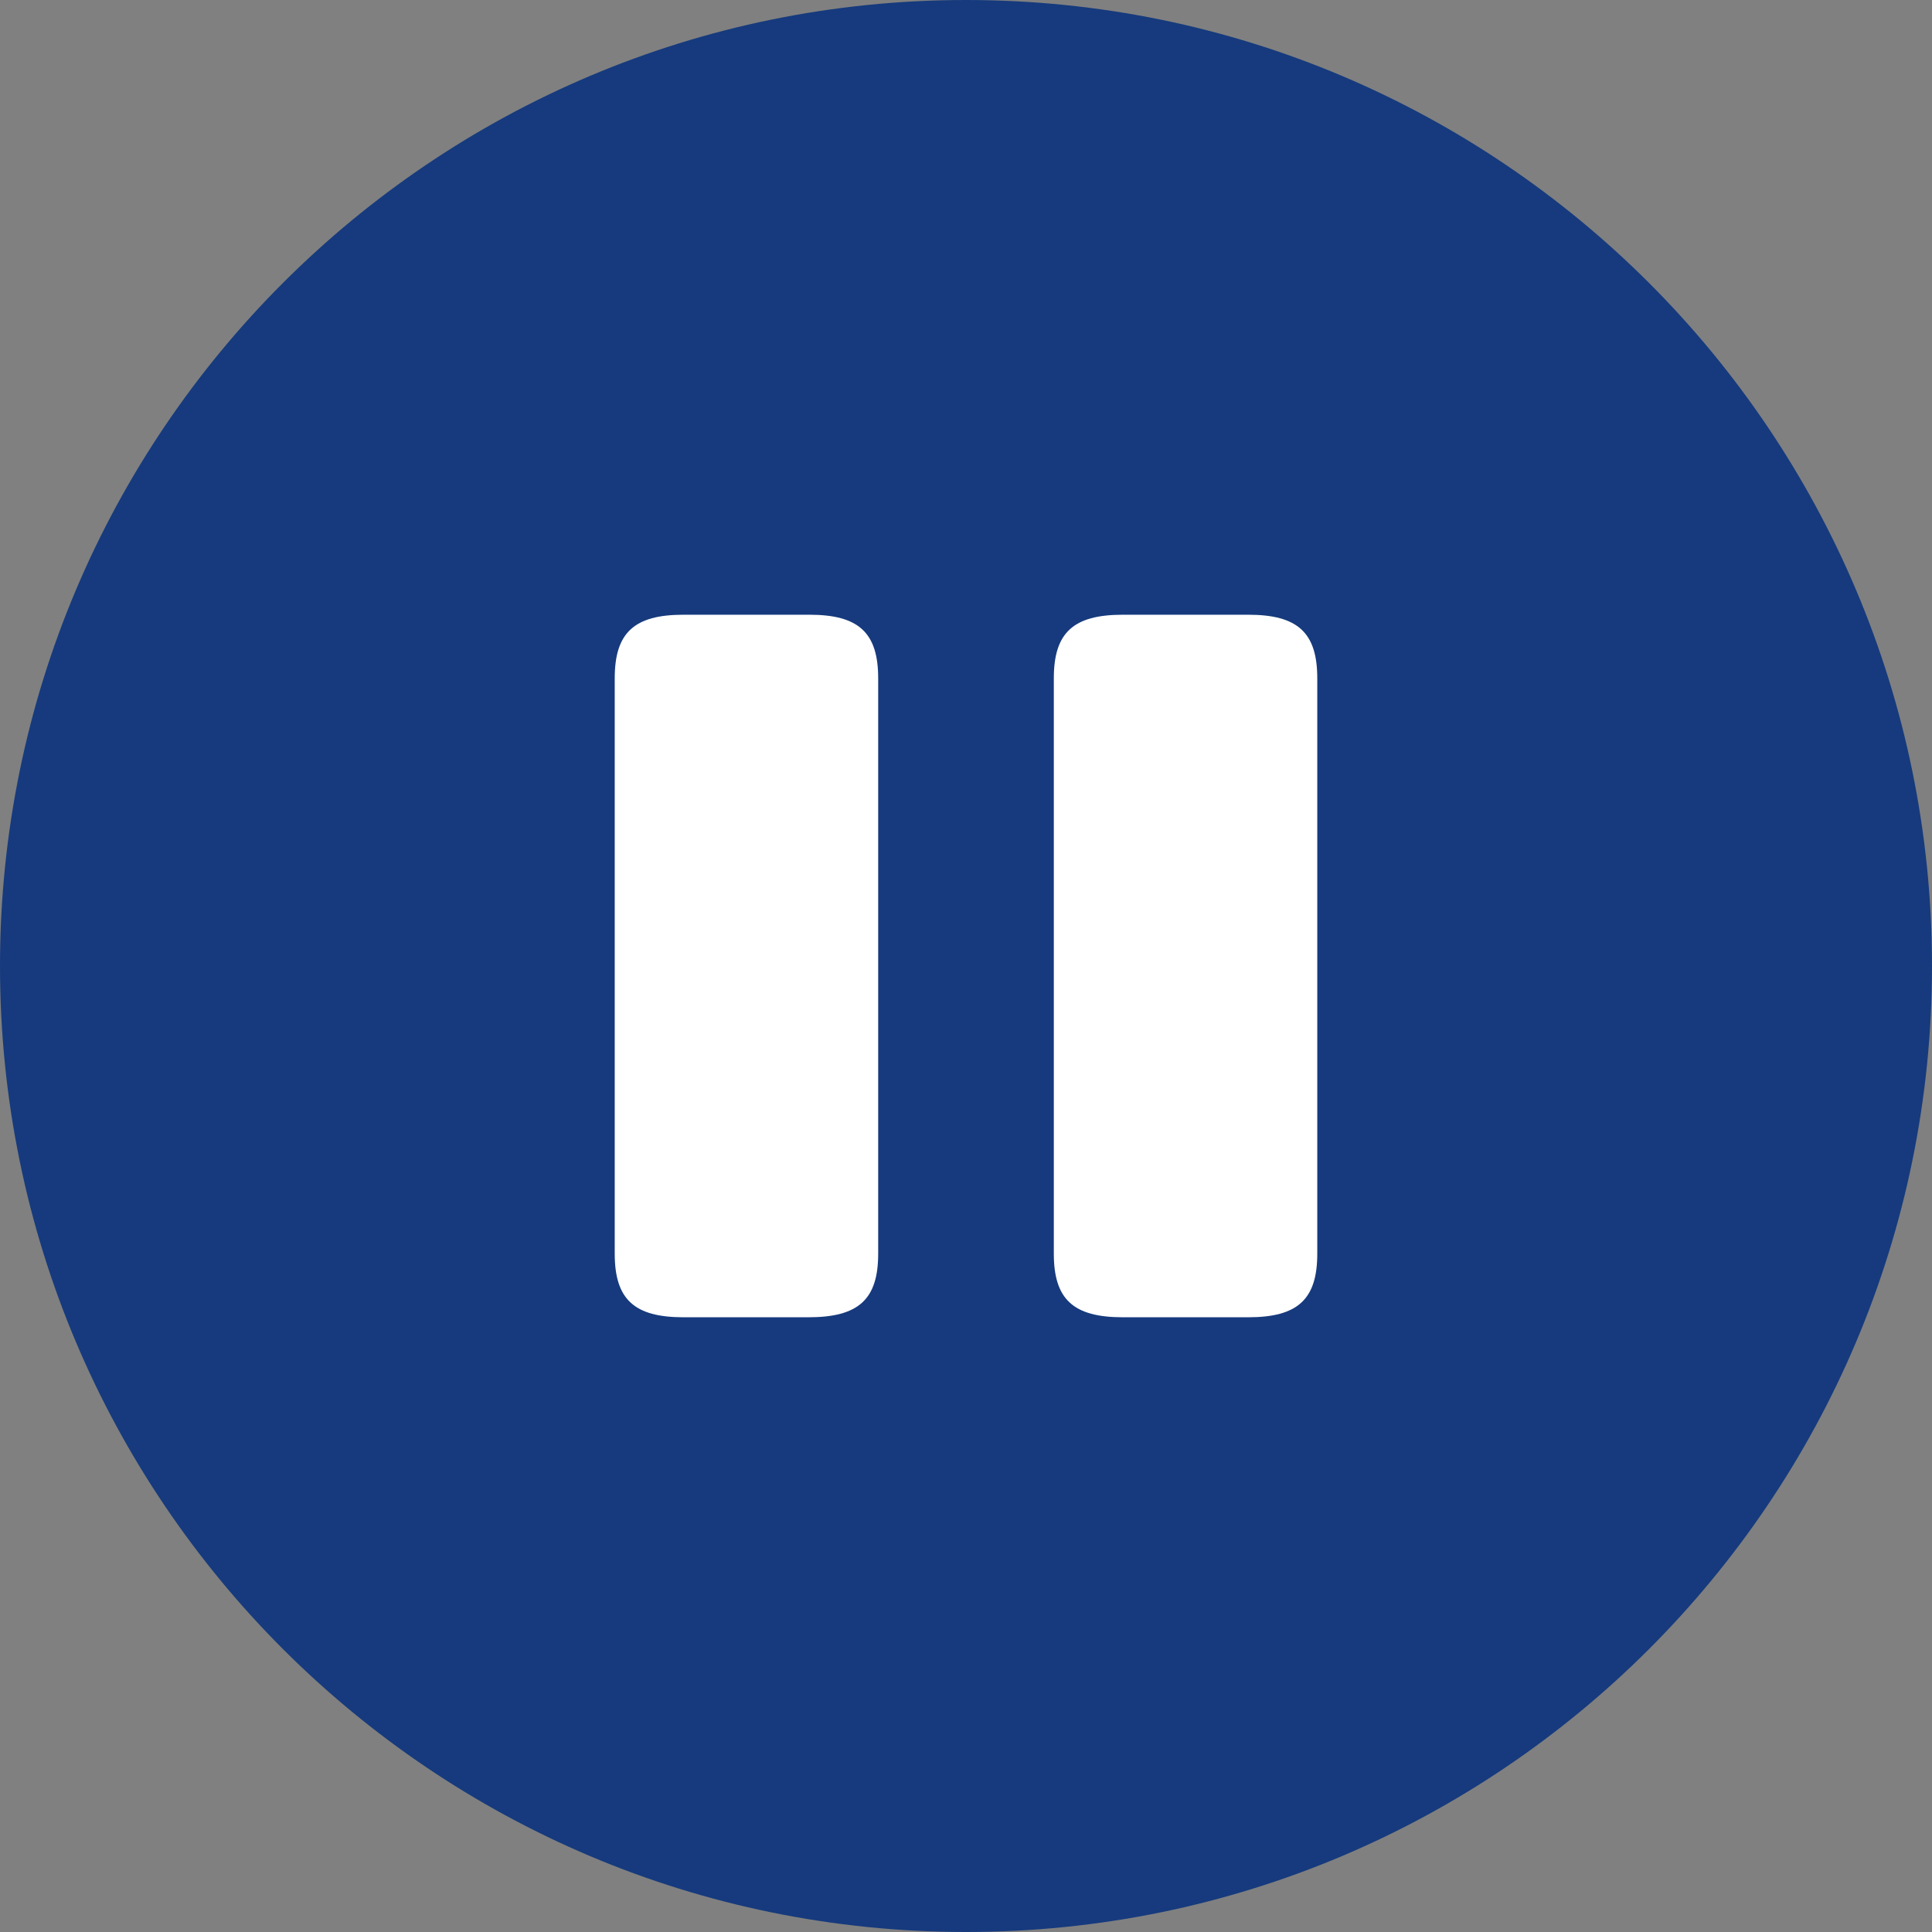
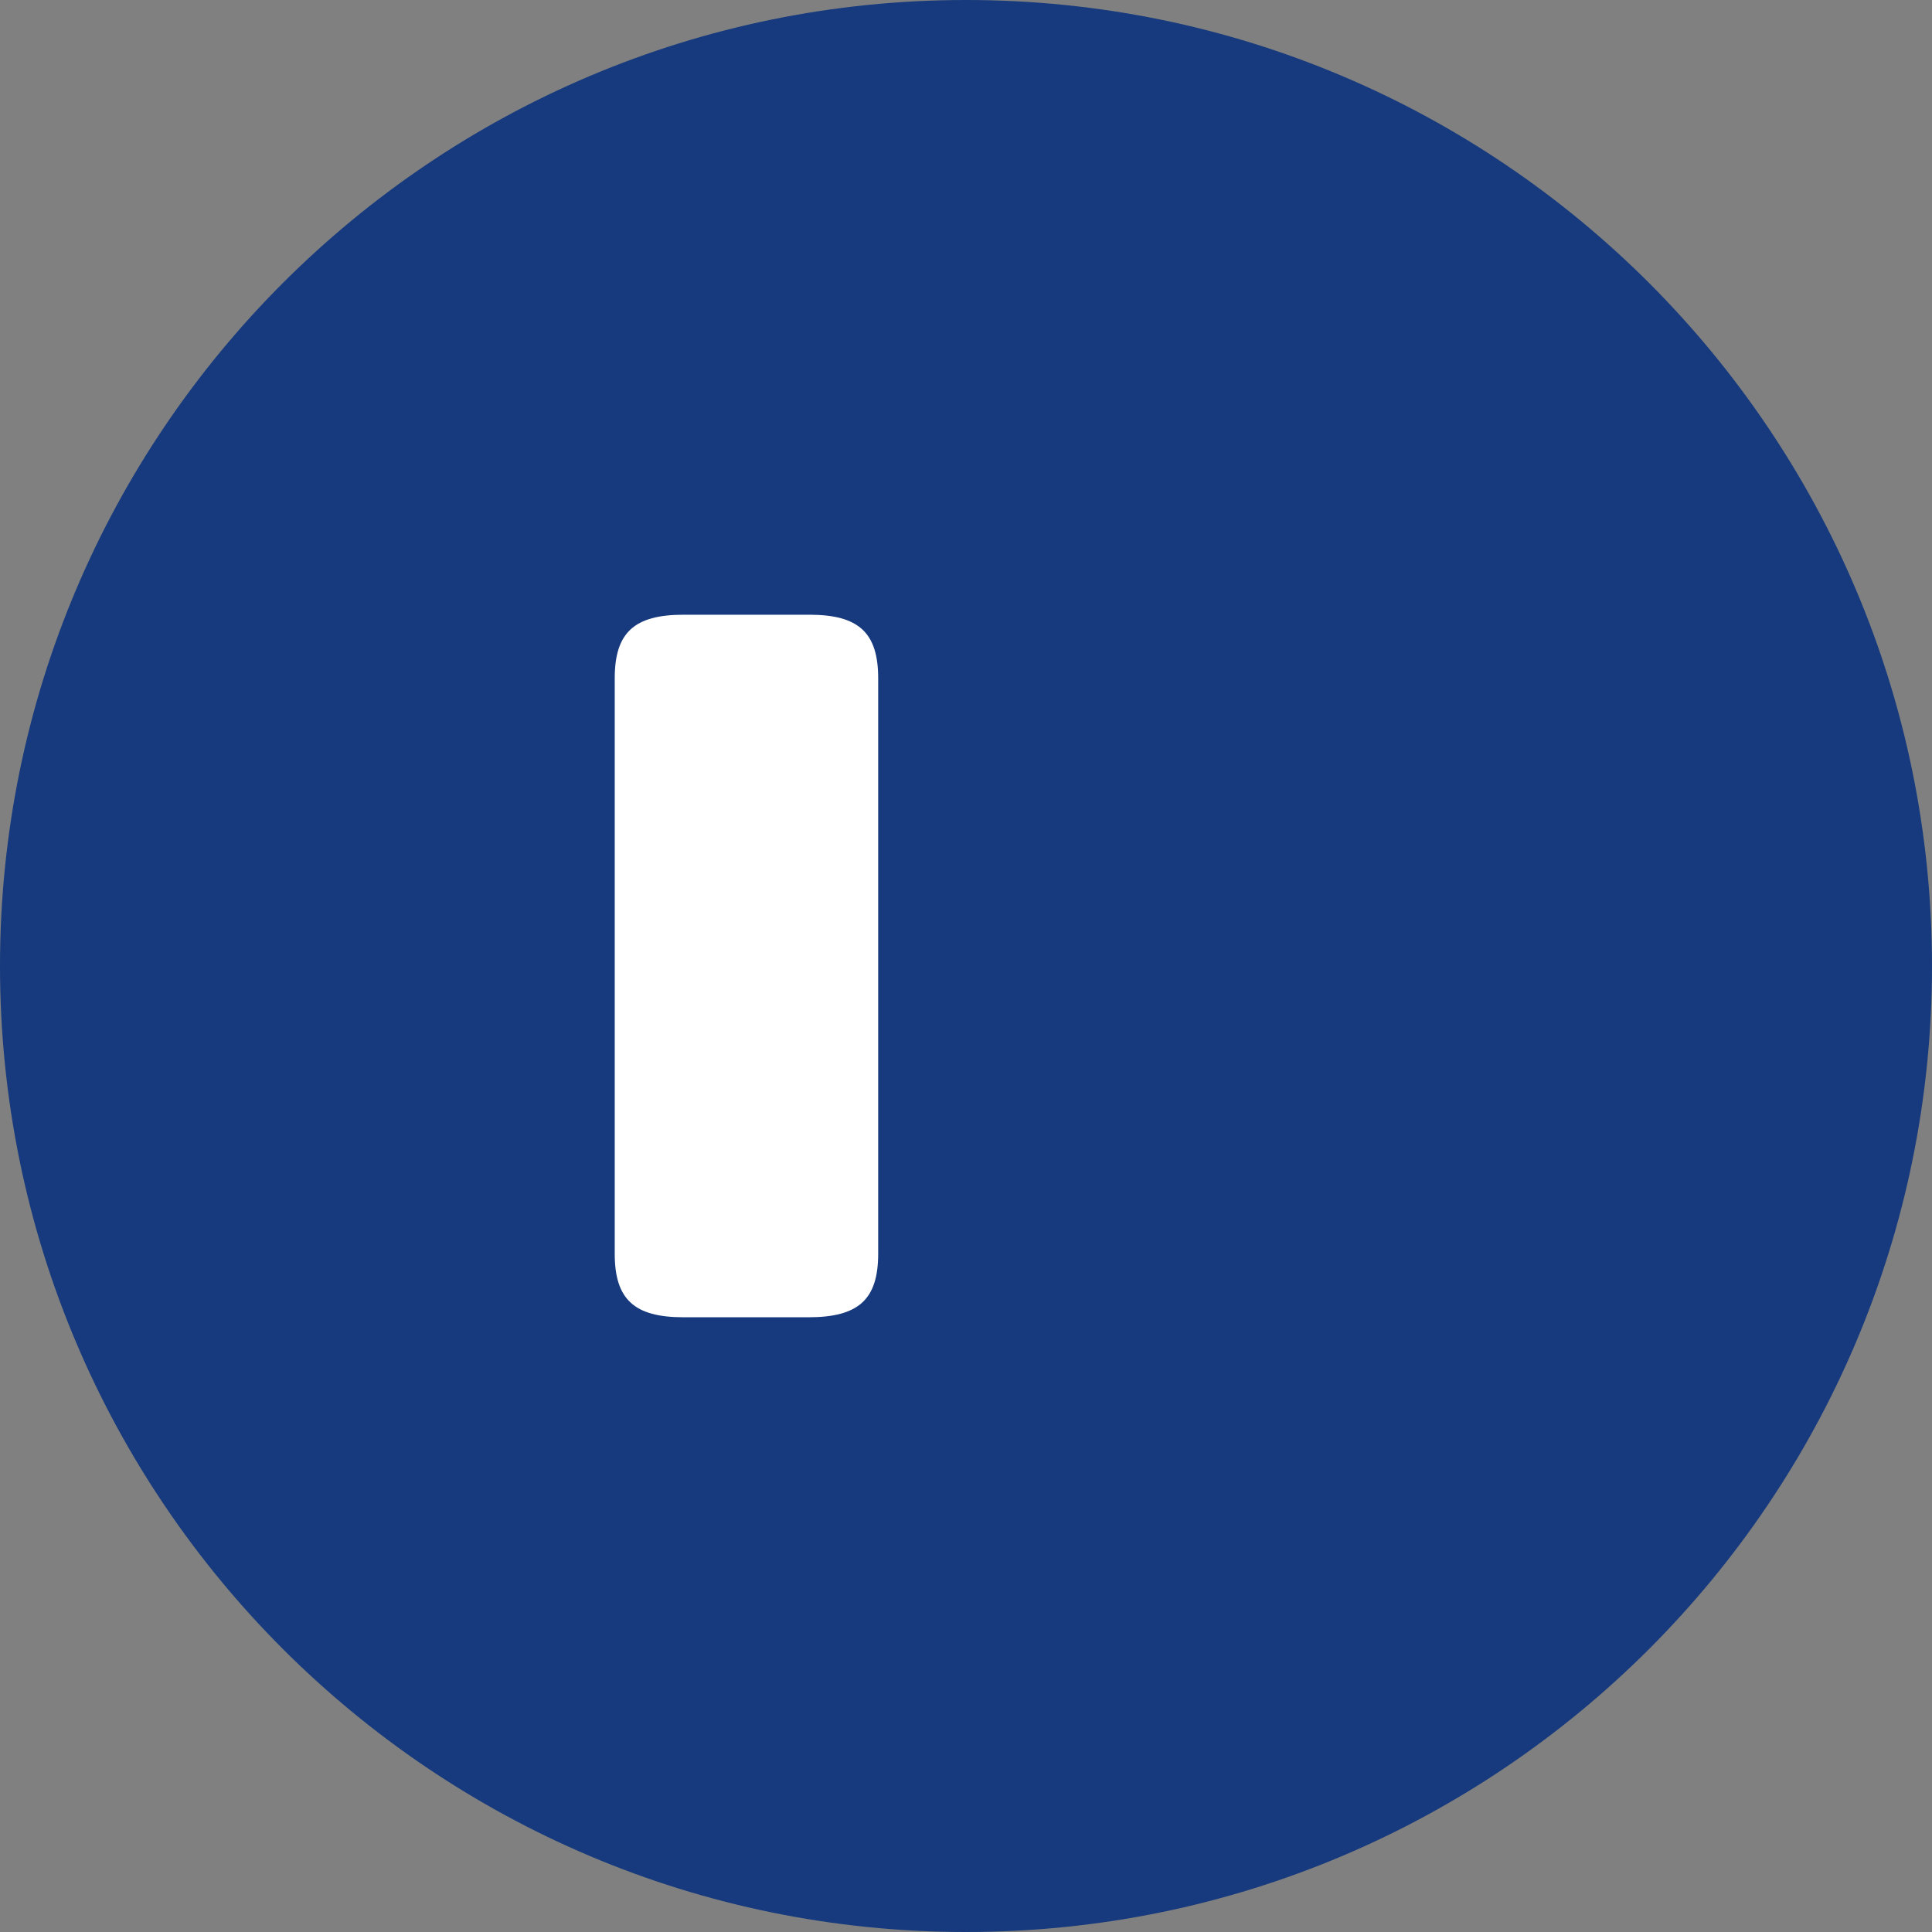
<svg xmlns="http://www.w3.org/2000/svg" width="22" height="22" viewBox="0 0 22 22" fill="none">
  <rect x="0" y="0" width="22" height="22" fill="#808080" stroke="none" />
  <path d="M22 11C22 17.075 17.075 22 11 22C4.925 22 0 17.075 0 11C0 4.925 4.925 0 11 0C17.075 0 22 4.925 22 11Z" fill="#163A7D" />
  <path d="M10 14.276V7.724C10 7.205 9.779 7 9.217 7H7.783C7.221 7 7 7.205 7 7.724V14.276C7 14.795 7.221 15 7.783 15H9.206C9.779 15 10 14.795 10 14.276Z" fill="white" />
-   <path d="M15 14.276V7.724C15 7.205 14.779 7 14.214 7H12.786C12.221 7 12 7.205 12 7.724V14.276C12 14.795 12.221 15 12.786 15H14.214C14.779 15 15 14.795 15 14.276Z" fill="white" />
</svg>